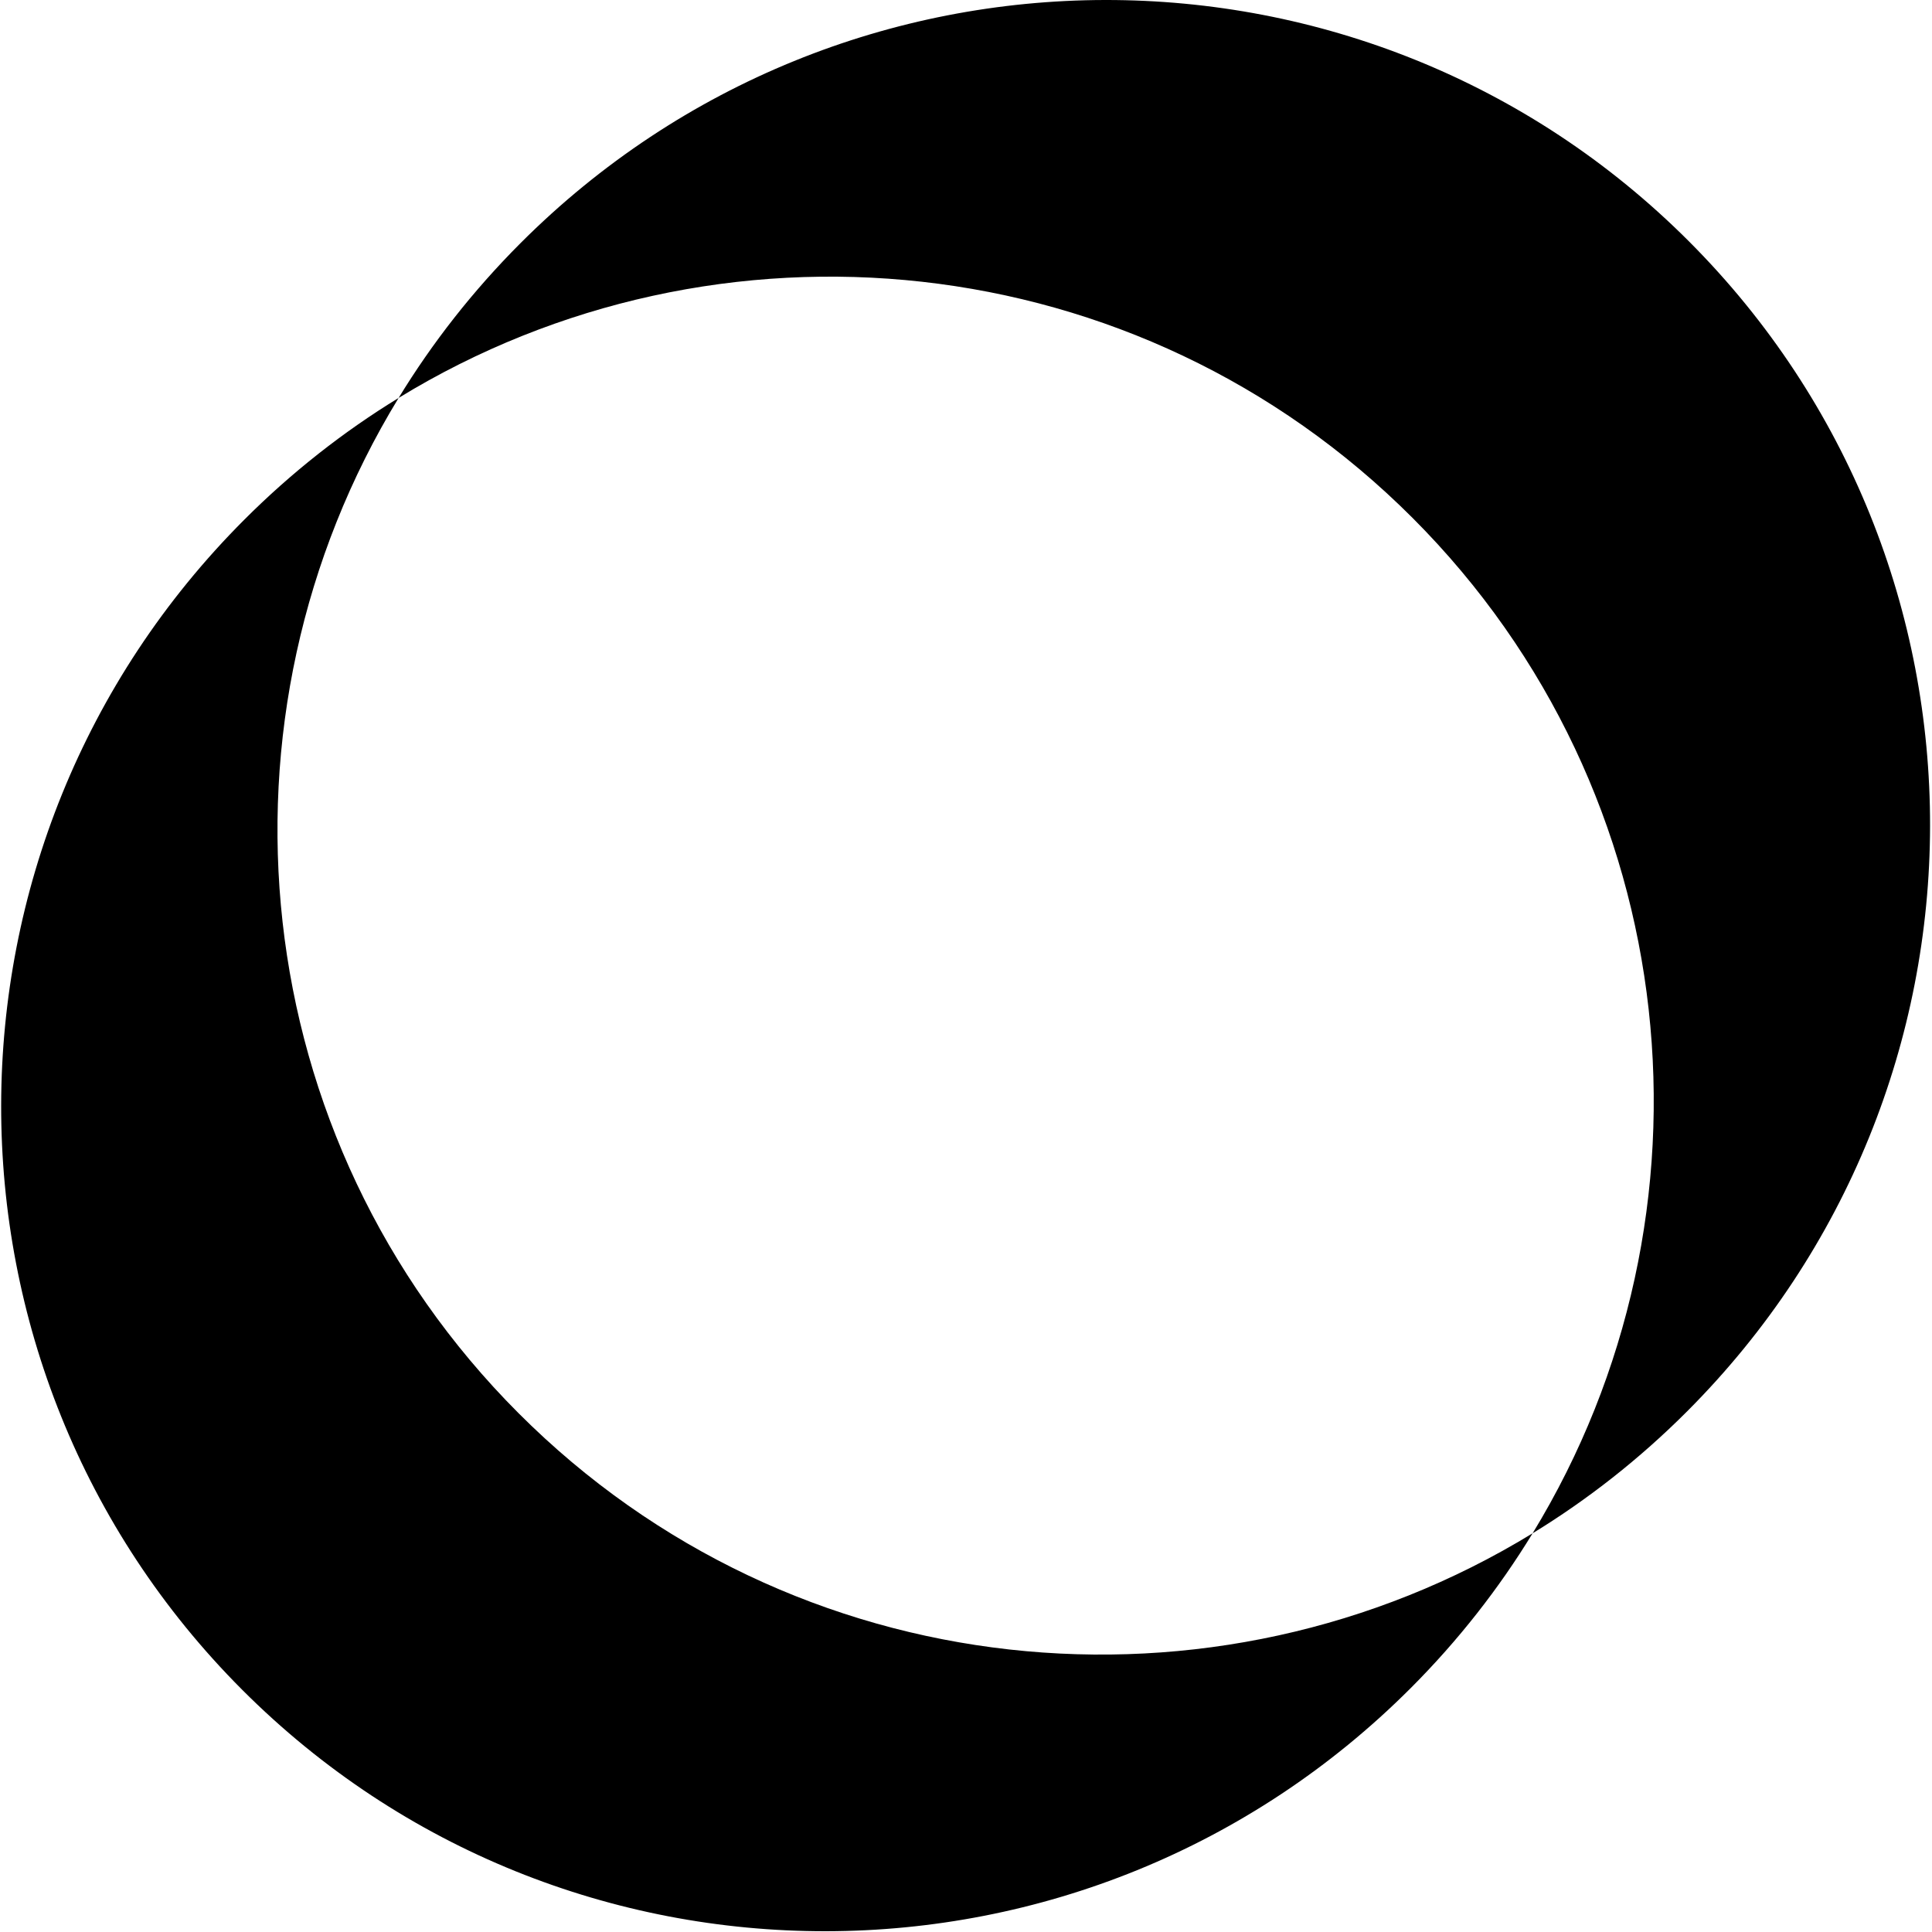
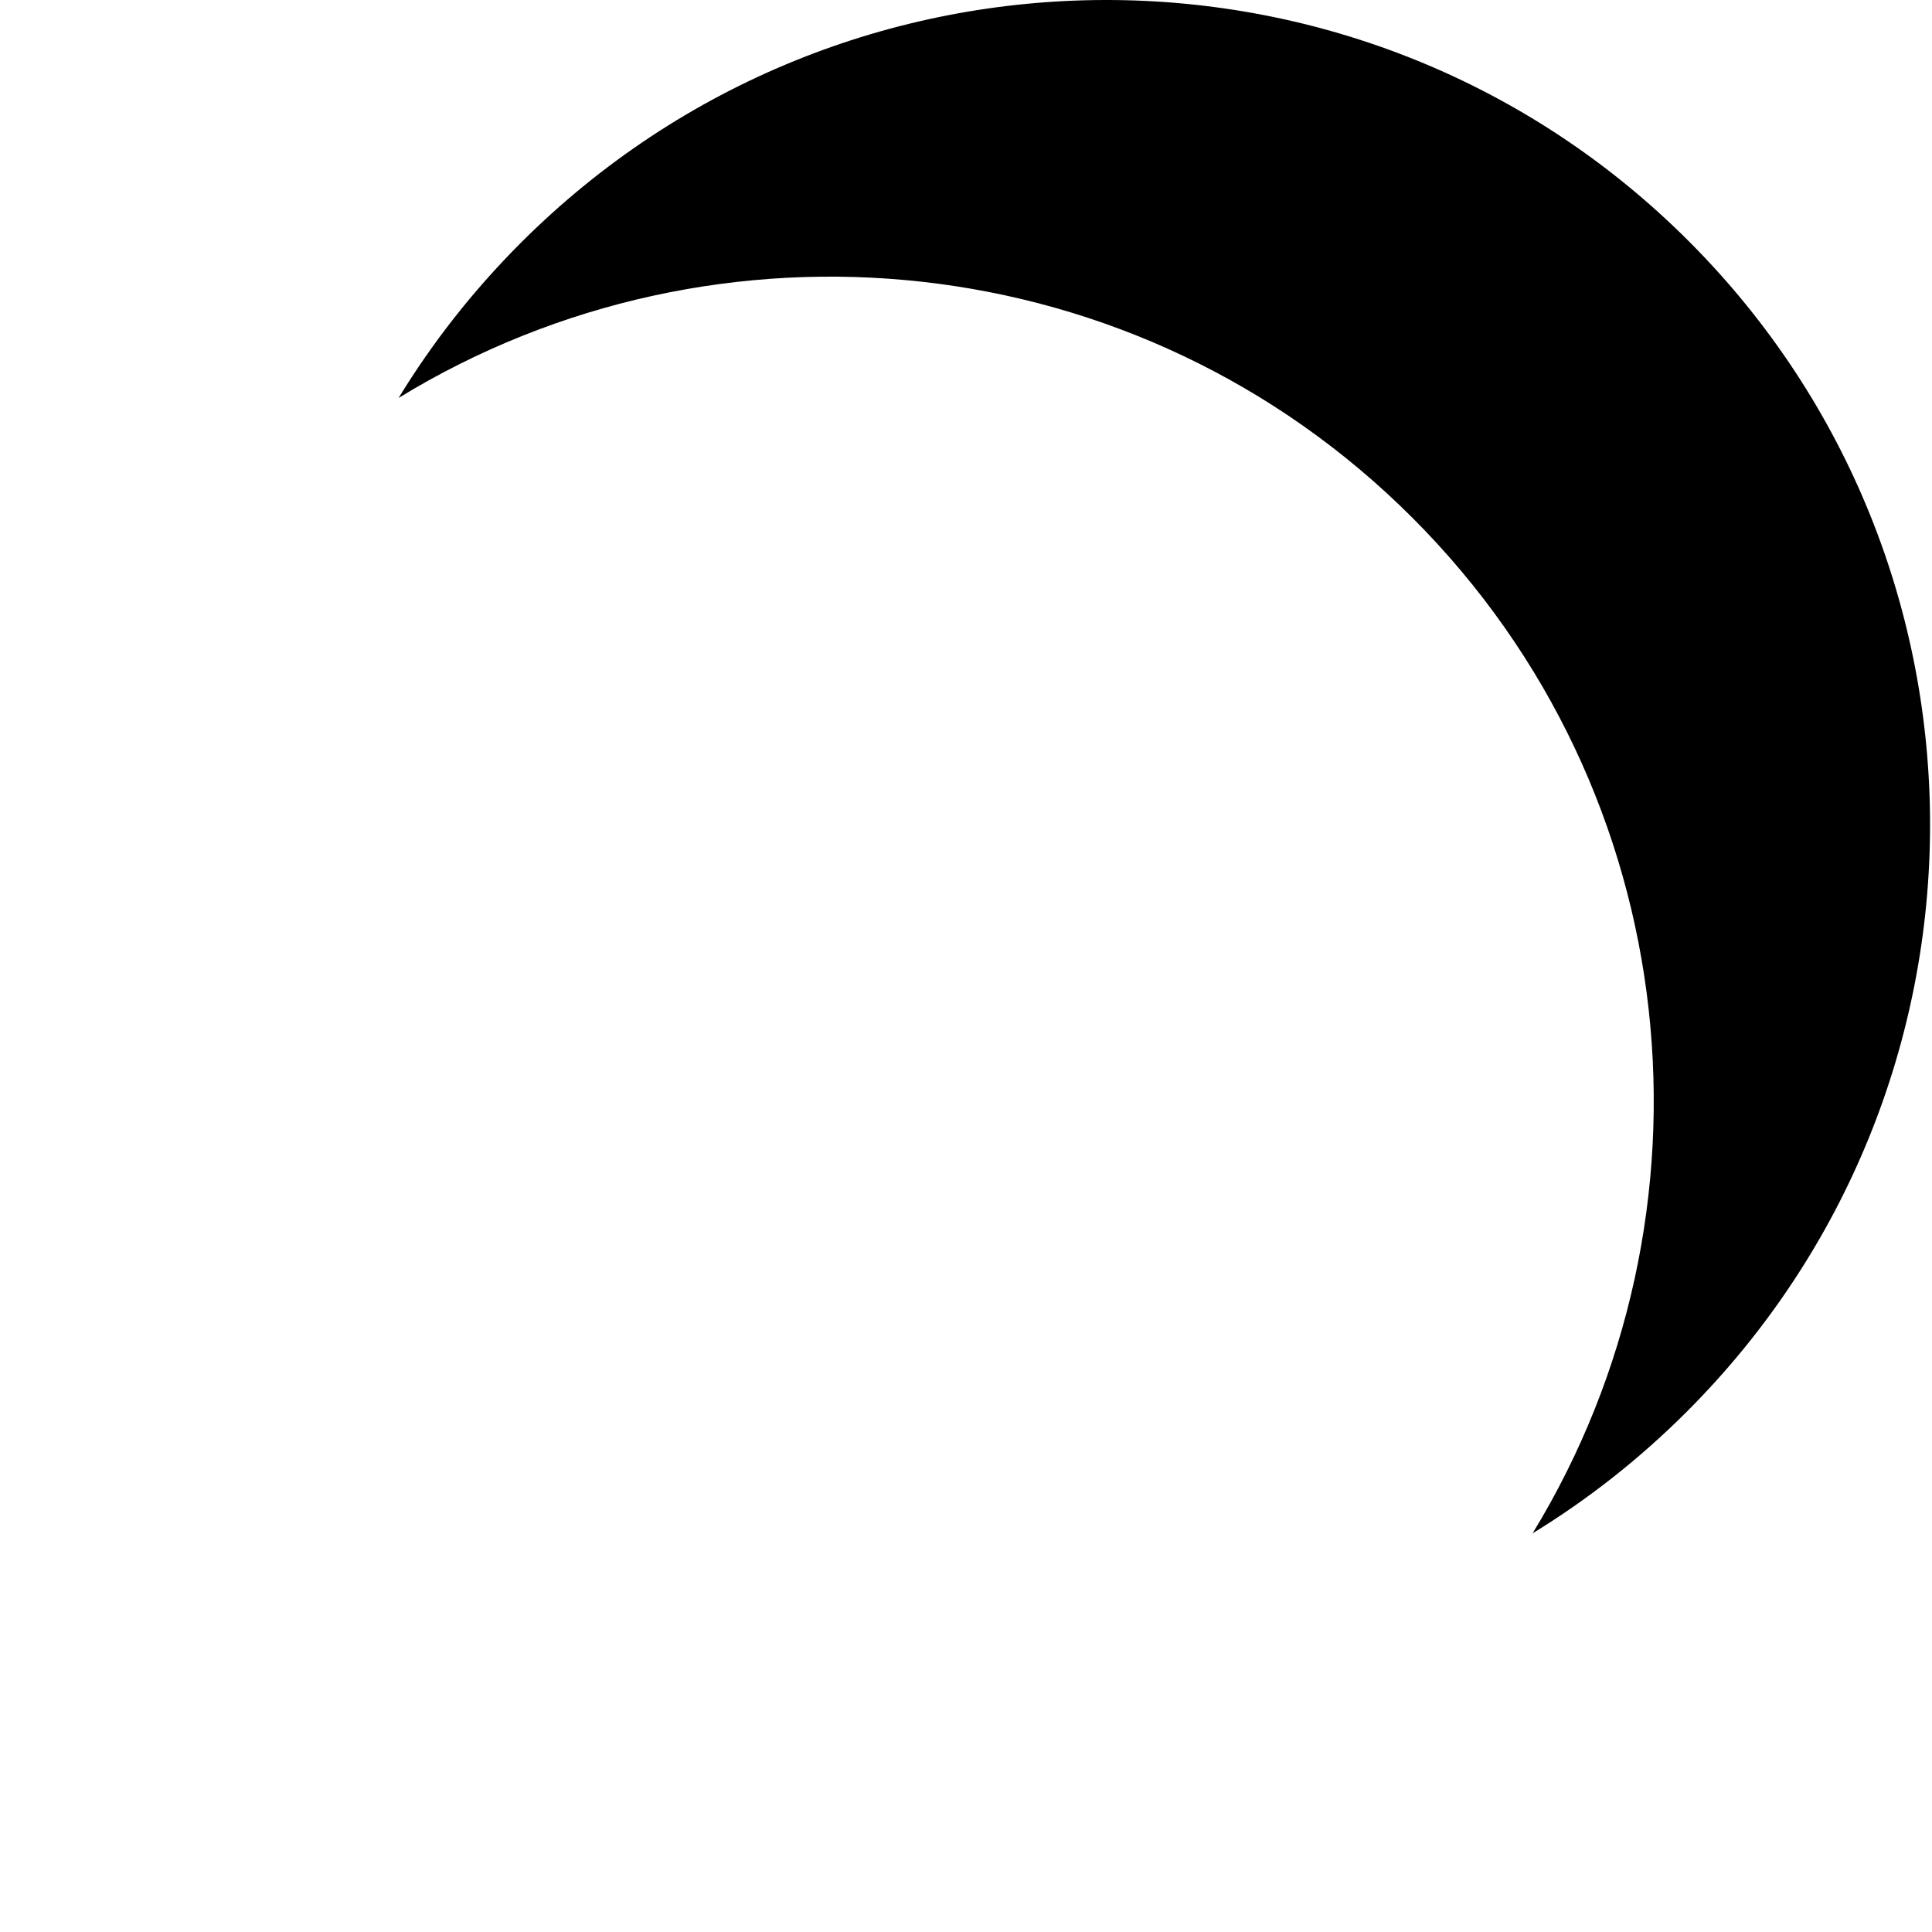
<svg xmlns="http://www.w3.org/2000/svg" version="1.1" width="1000" height="1000">
  <style>
    #light-icon {
      display: inline;
    }
    #dark-icon {
      display: none;
    }

    @media (prefers-color-scheme: dark) {
      #light-icon {
        display: none;
      }
      #dark-icon {
        display: inline;
      }
    }
  </style>
  <g id="light-icon">
    <svg version="1.1" width="1000" height="1000">
      <g>
        <g transform="matrix(1.2,0,0,1.2,0.6,5.684341886080802e-14)">
          <svg version="1.1" width="832" height="833">
            <svg width="832" height="833" viewBox="0 0 832 833" fill="none">
-               <path d="M608.029 728.086C628.557 707.533 646.07 685.105 660.566 661.36C523.224 745.413 341.676 728.204 223.173 609.559C104.67 490.914 87.482 309.148 171.434 171.641C147.717 186.154 125.316 203.689 104.789 224.241C-34.617 363.814 -34.974 589.752 103.991 728.884C242.956 868.016 468.623 867.659 608.029 728.086Z" fill="black" />
              <path d="M728.009 104.117C589.044 -35.016 363.379 -34.66 223.971 104.915C203.443 125.467 185.93 147.895 171.434 171.641C308.776 87.588 490.324 104.797 608.827 223.442C727.33 342.087 744.518 523.853 660.566 661.36C684.283 646.847 706.684 629.312 727.211 608.76C866.617 469.187 866.975 243.249 728.009 104.117Z" fill="black" />
            </svg>
          </svg>
        </g>
      </g>
    </svg>
  </g>
  <g id="dark-icon">
    <svg version="1.1" width="1000" height="1000">
      <g>
        <g transform="matrix(1.2,0,0,1.2,0.6,5.684341886080802e-14)">
          <svg version="1.1" width="832" height="833">
            <svg width="832" height="833" viewBox="0 0 832 833" fill="none">
-               <path d="M608.029 728.086C628.557 707.533 646.07 685.105 660.566 661.36C523.224 745.413 341.676 728.204 223.173 609.559C104.67 490.914 87.482 309.148 171.434 171.641C147.717 186.154 125.316 203.689 104.789 224.241C-34.617 363.814 -34.974 589.752 103.991 728.884C242.956 868.016 468.623 867.659 608.029 728.086Z" fill="white" />
-               <path d="M728.009 104.117C589.044 -35.016 363.379 -34.66 223.971 104.915C203.443 125.467 185.93 147.895 171.434 171.641C308.776 87.588 490.324 104.797 608.827 223.442C727.33 342.087 744.518 523.853 660.566 661.36C684.283 646.847 706.684 629.312 727.211 608.76C866.617 469.187 866.975 243.249 728.009 104.117Z" fill="white" />
-             </svg>
+               </svg>
          </svg>
        </g>
      </g>
    </svg>
  </g>
</svg>